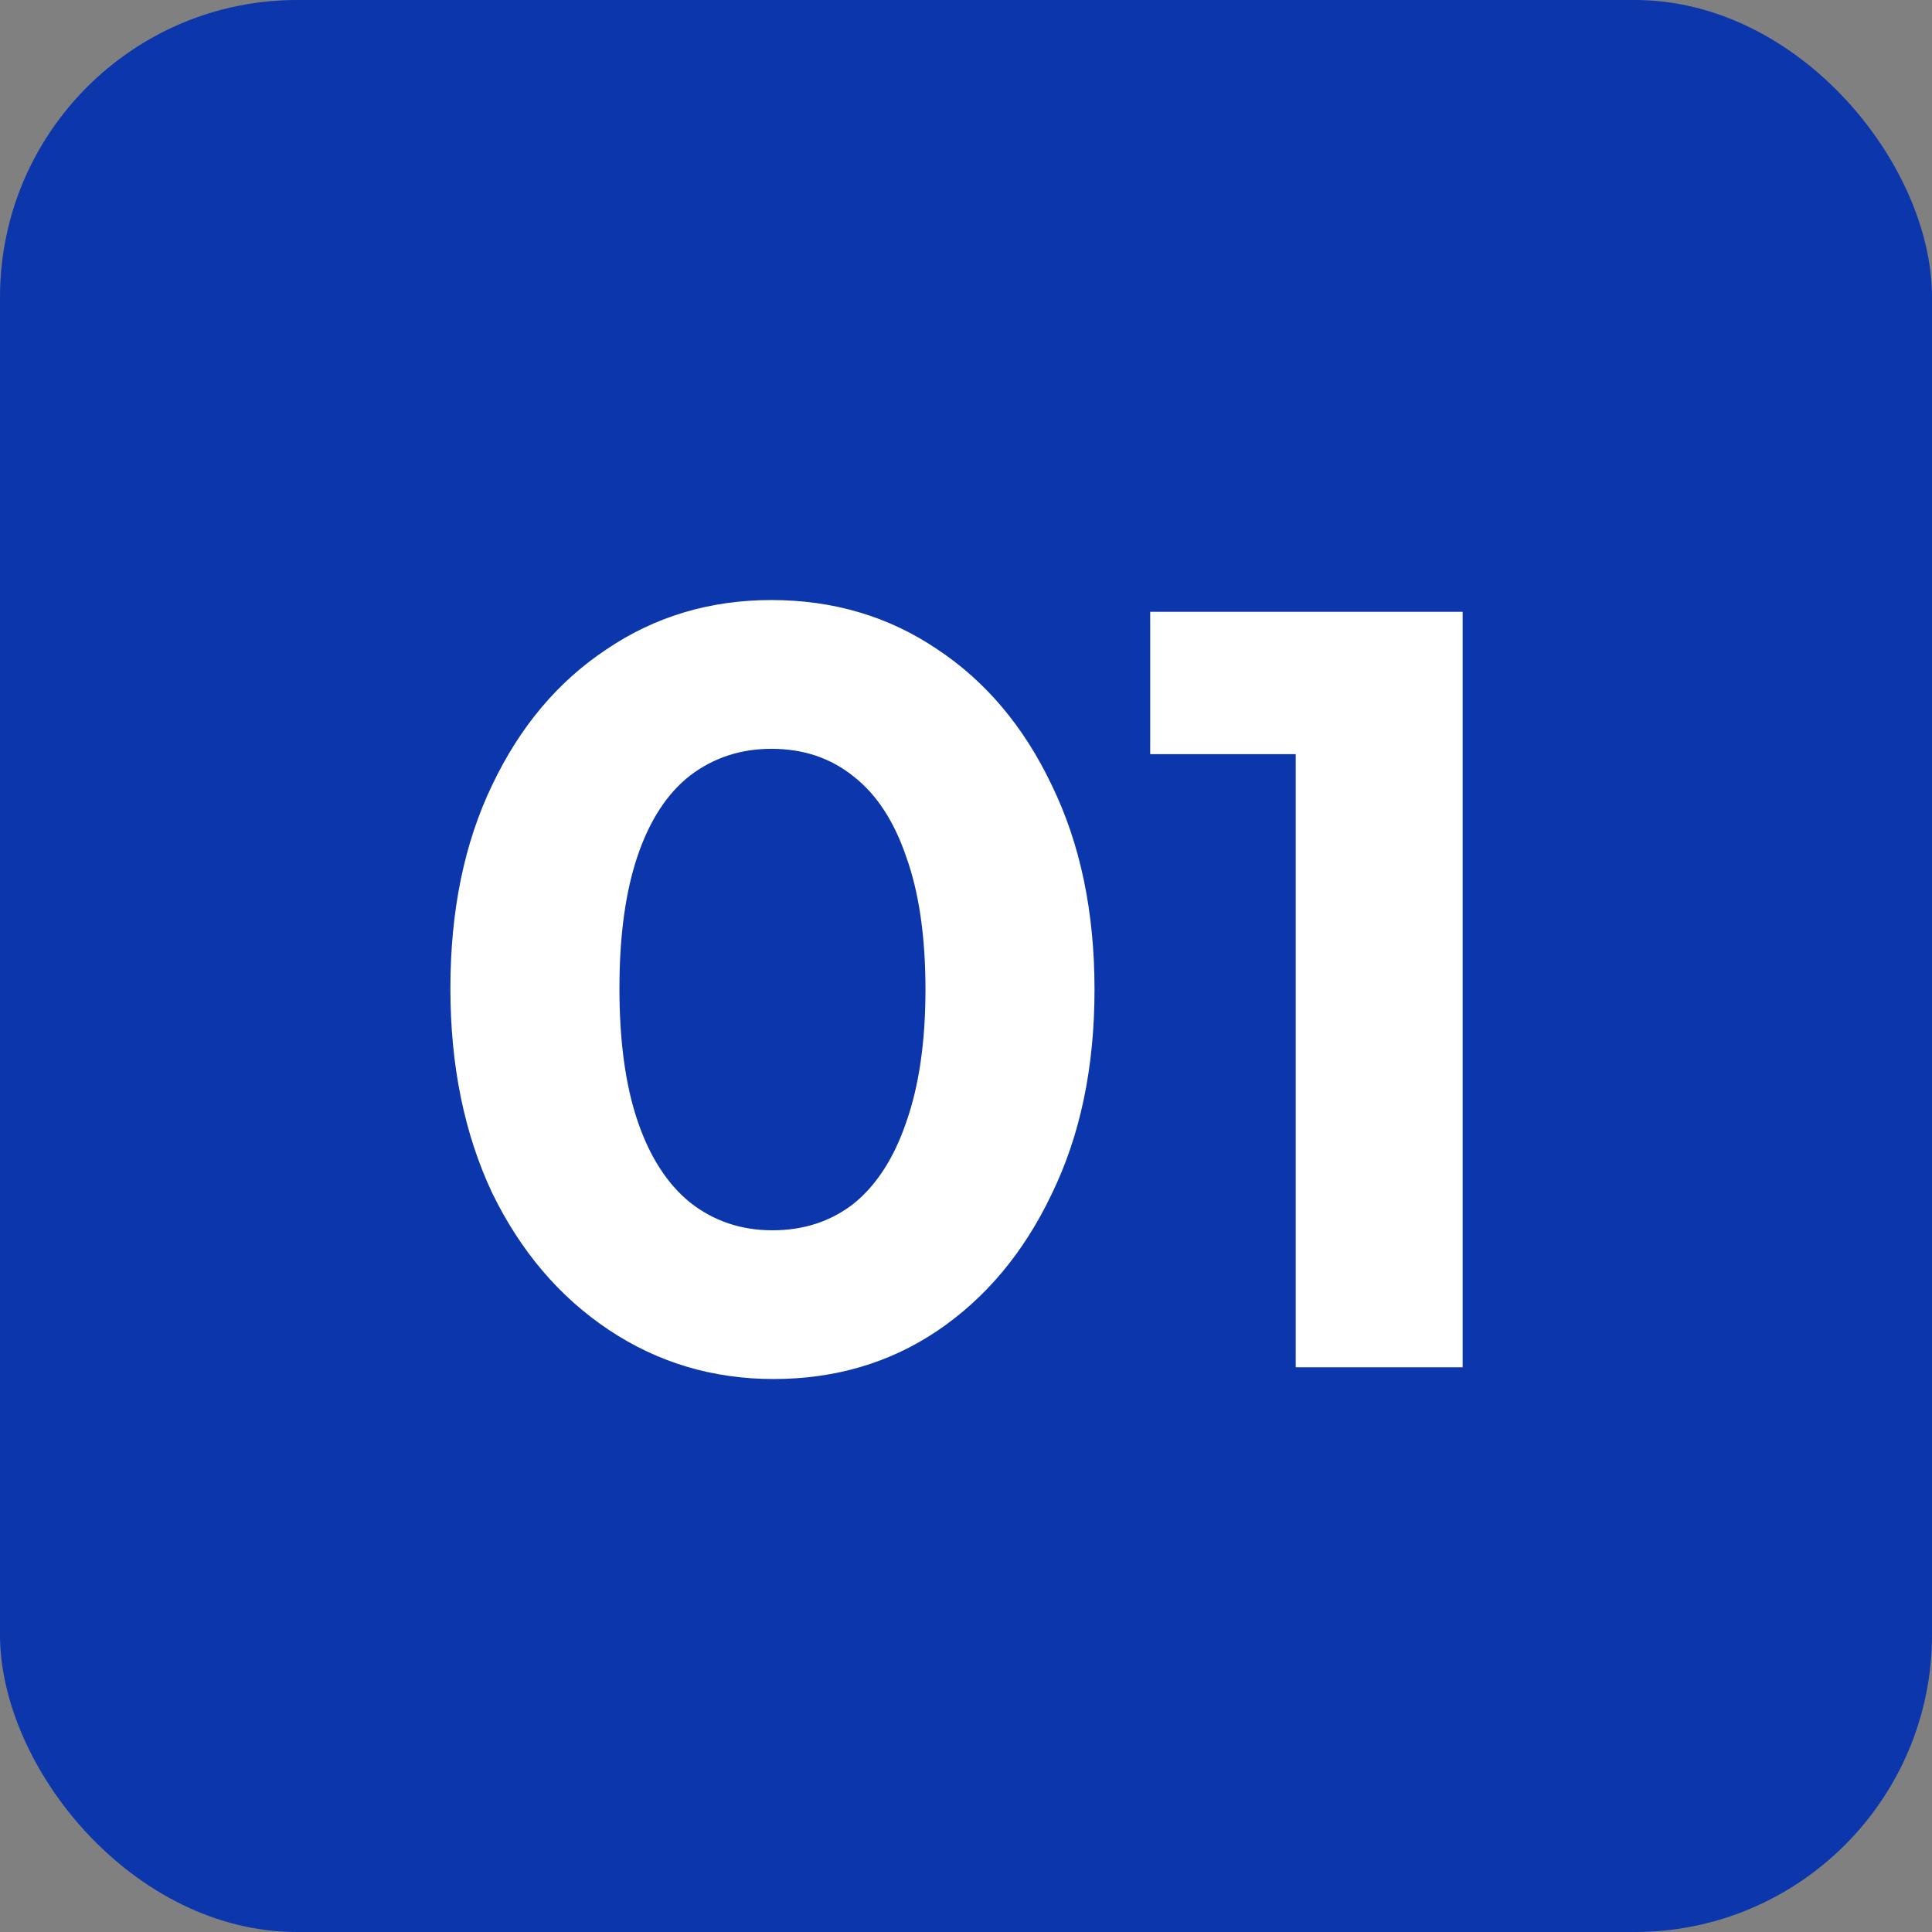
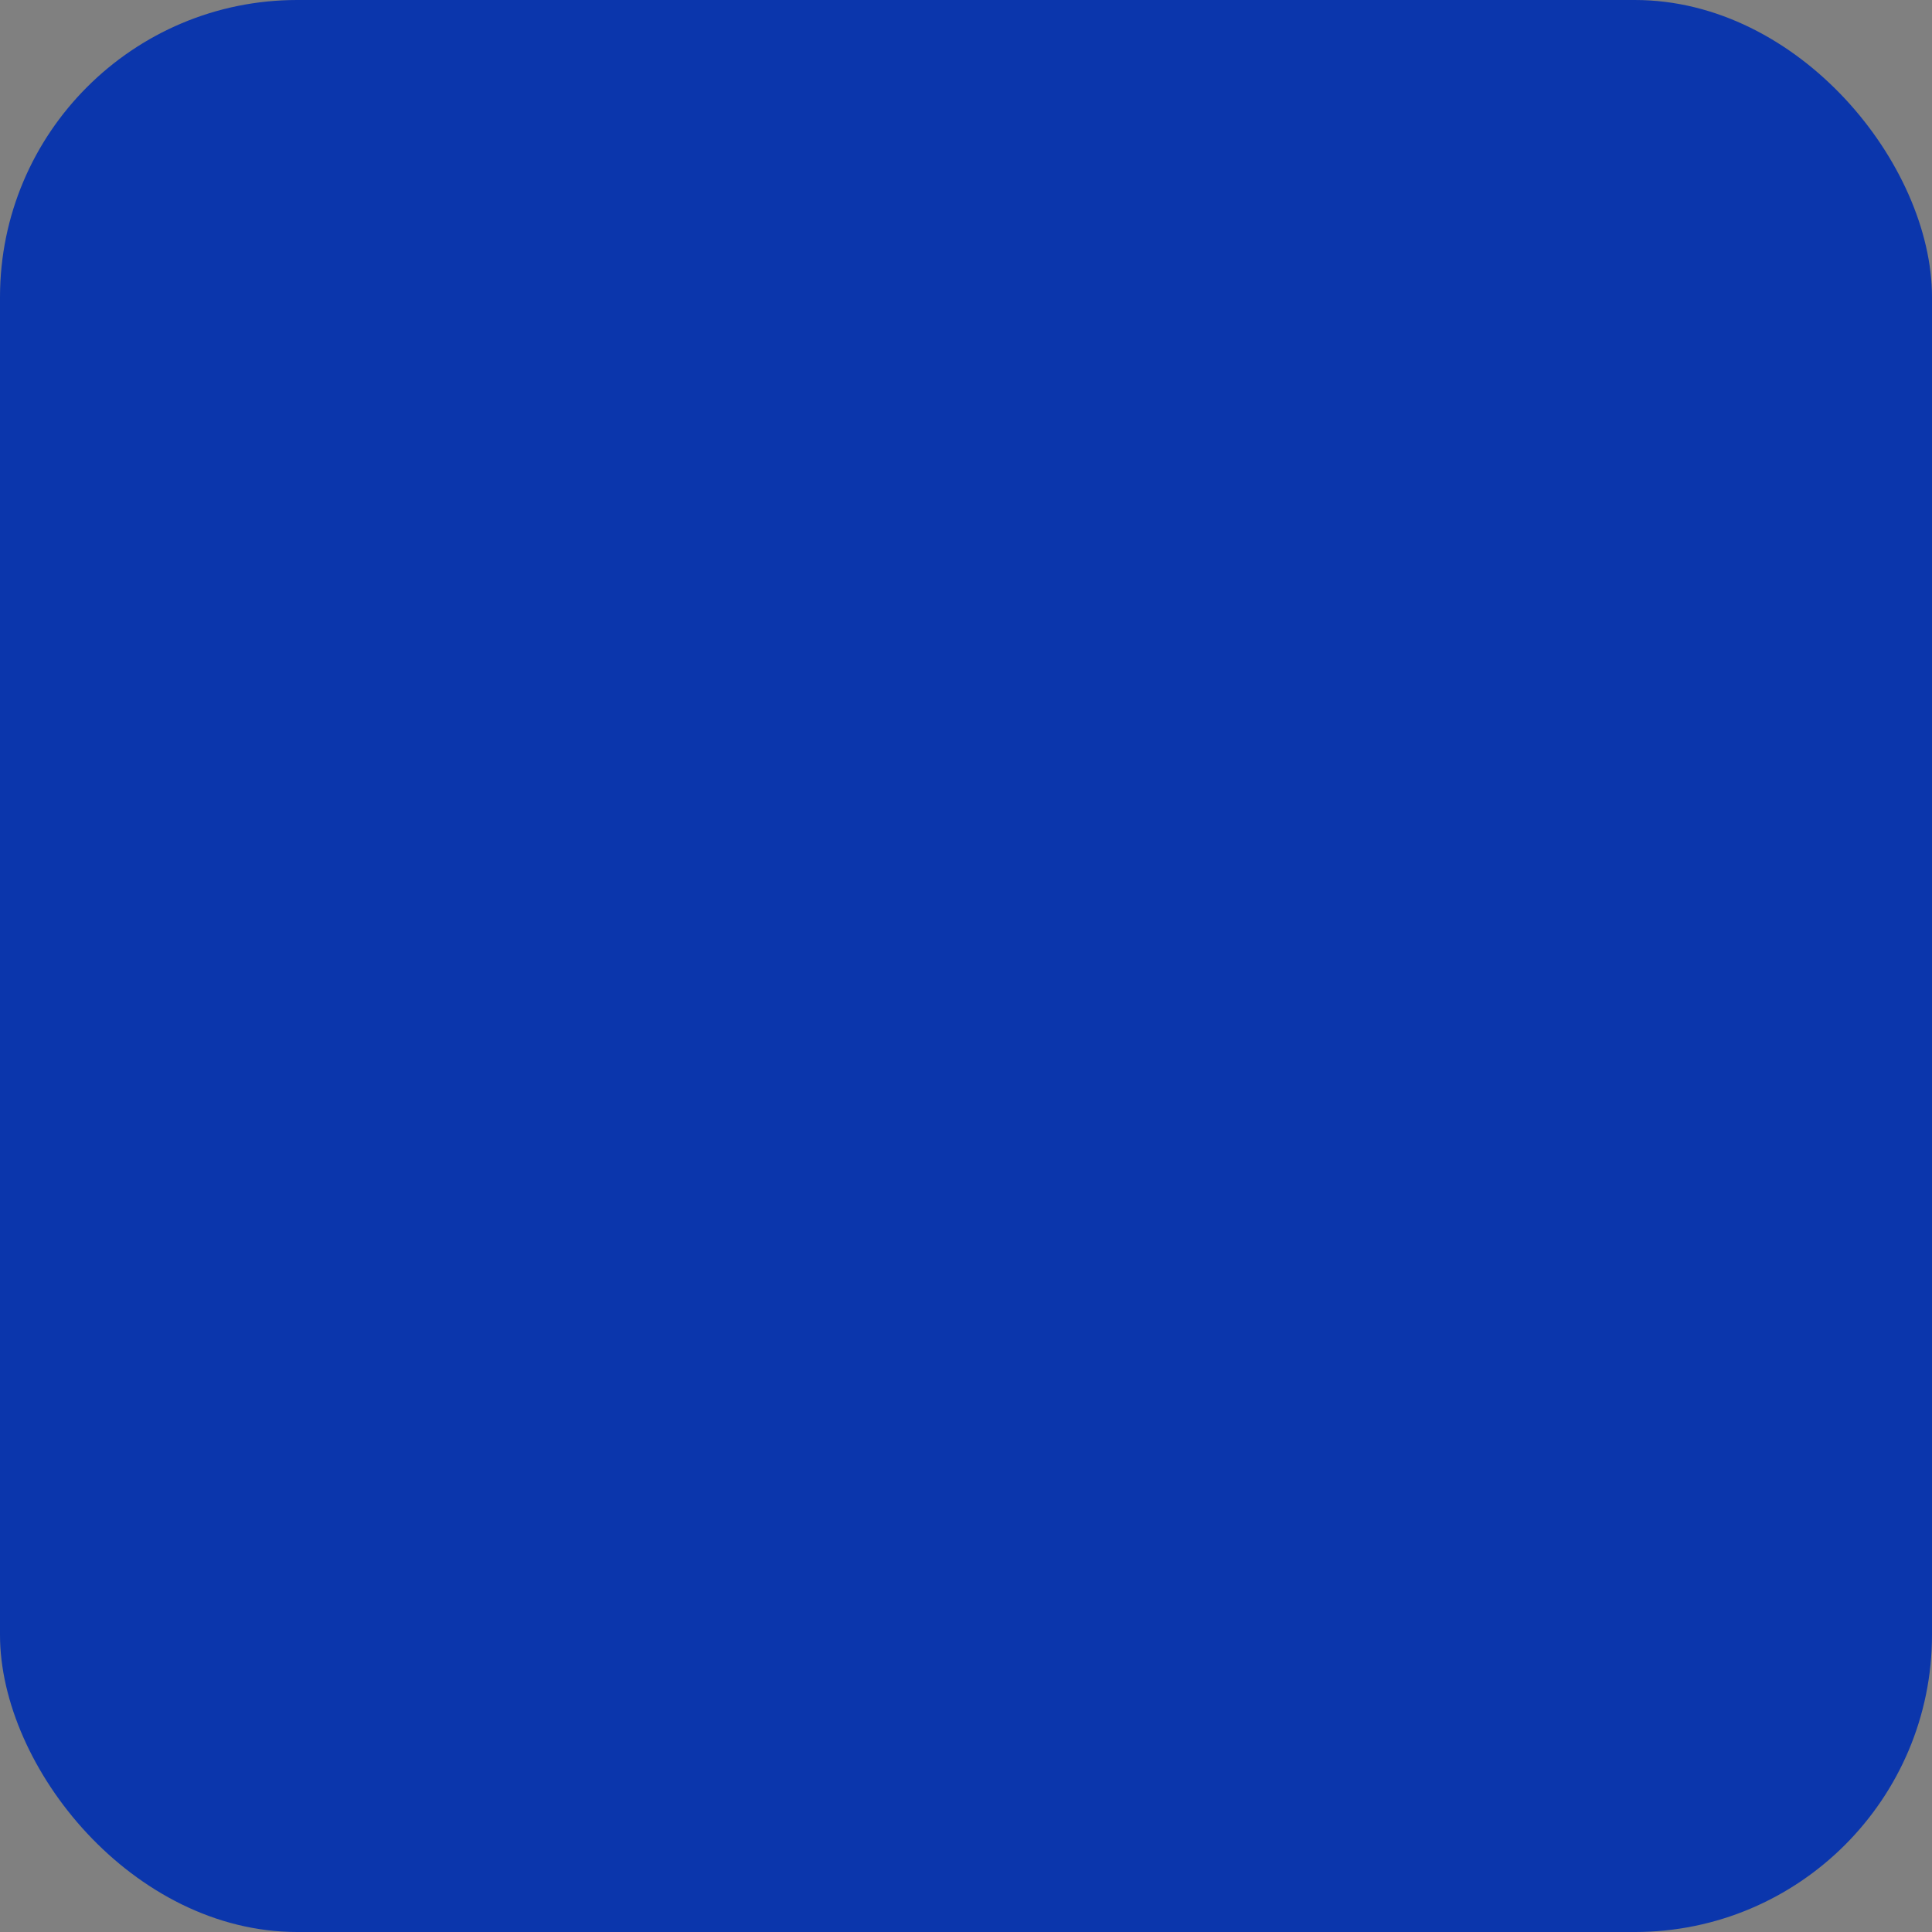
<svg xmlns="http://www.w3.org/2000/svg" width="50" height="50" viewBox="0 0 50 50" fill="none">
  <rect x="0" y="0" width="50" height="50" fill="#808080" stroke="none" />
  <rect width="50" height="50" rx="7.692" fill="#0B36AC" />
-   <path d="M20.019 35.689C18.45 35.689 17.028 35.265 15.754 34.416C14.48 33.566 13.474 32.385 12.736 30.871C12.016 29.339 11.656 27.576 11.656 25.582C11.656 23.569 12.016 21.816 12.736 20.32C13.456 18.806 14.443 17.634 15.699 16.803C16.954 15.954 18.376 15.529 19.963 15.529C21.57 15.529 23 15.954 24.256 16.803C25.511 17.634 26.499 18.806 27.219 20.32C27.957 21.834 28.326 23.597 28.326 25.609C28.326 27.622 27.957 29.385 27.219 30.899C26.499 32.413 25.511 33.594 24.256 34.443C23.019 35.274 21.607 35.689 20.019 35.689ZM19.991 31.84C20.803 31.84 21.505 31.609 22.096 31.148C22.686 30.668 23.139 29.966 23.453 29.043C23.785 28.102 23.951 26.957 23.951 25.609C23.951 24.243 23.785 23.099 23.453 22.175C23.139 21.253 22.686 20.56 22.096 20.099C21.505 19.619 20.794 19.379 19.963 19.379C19.169 19.379 18.468 19.609 17.859 20.071C17.268 20.532 16.816 21.225 16.502 22.148C16.188 23.071 16.031 24.215 16.031 25.582C16.031 26.948 16.188 28.093 16.502 29.015C16.816 29.939 17.268 30.64 17.859 31.12C18.468 31.6 19.179 31.84 19.991 31.84ZM33.533 35.385V15.834H37.853V35.385H33.533ZM29.767 19.517V15.834H37.576V19.517H29.767Z" fill="white" />
</svg>